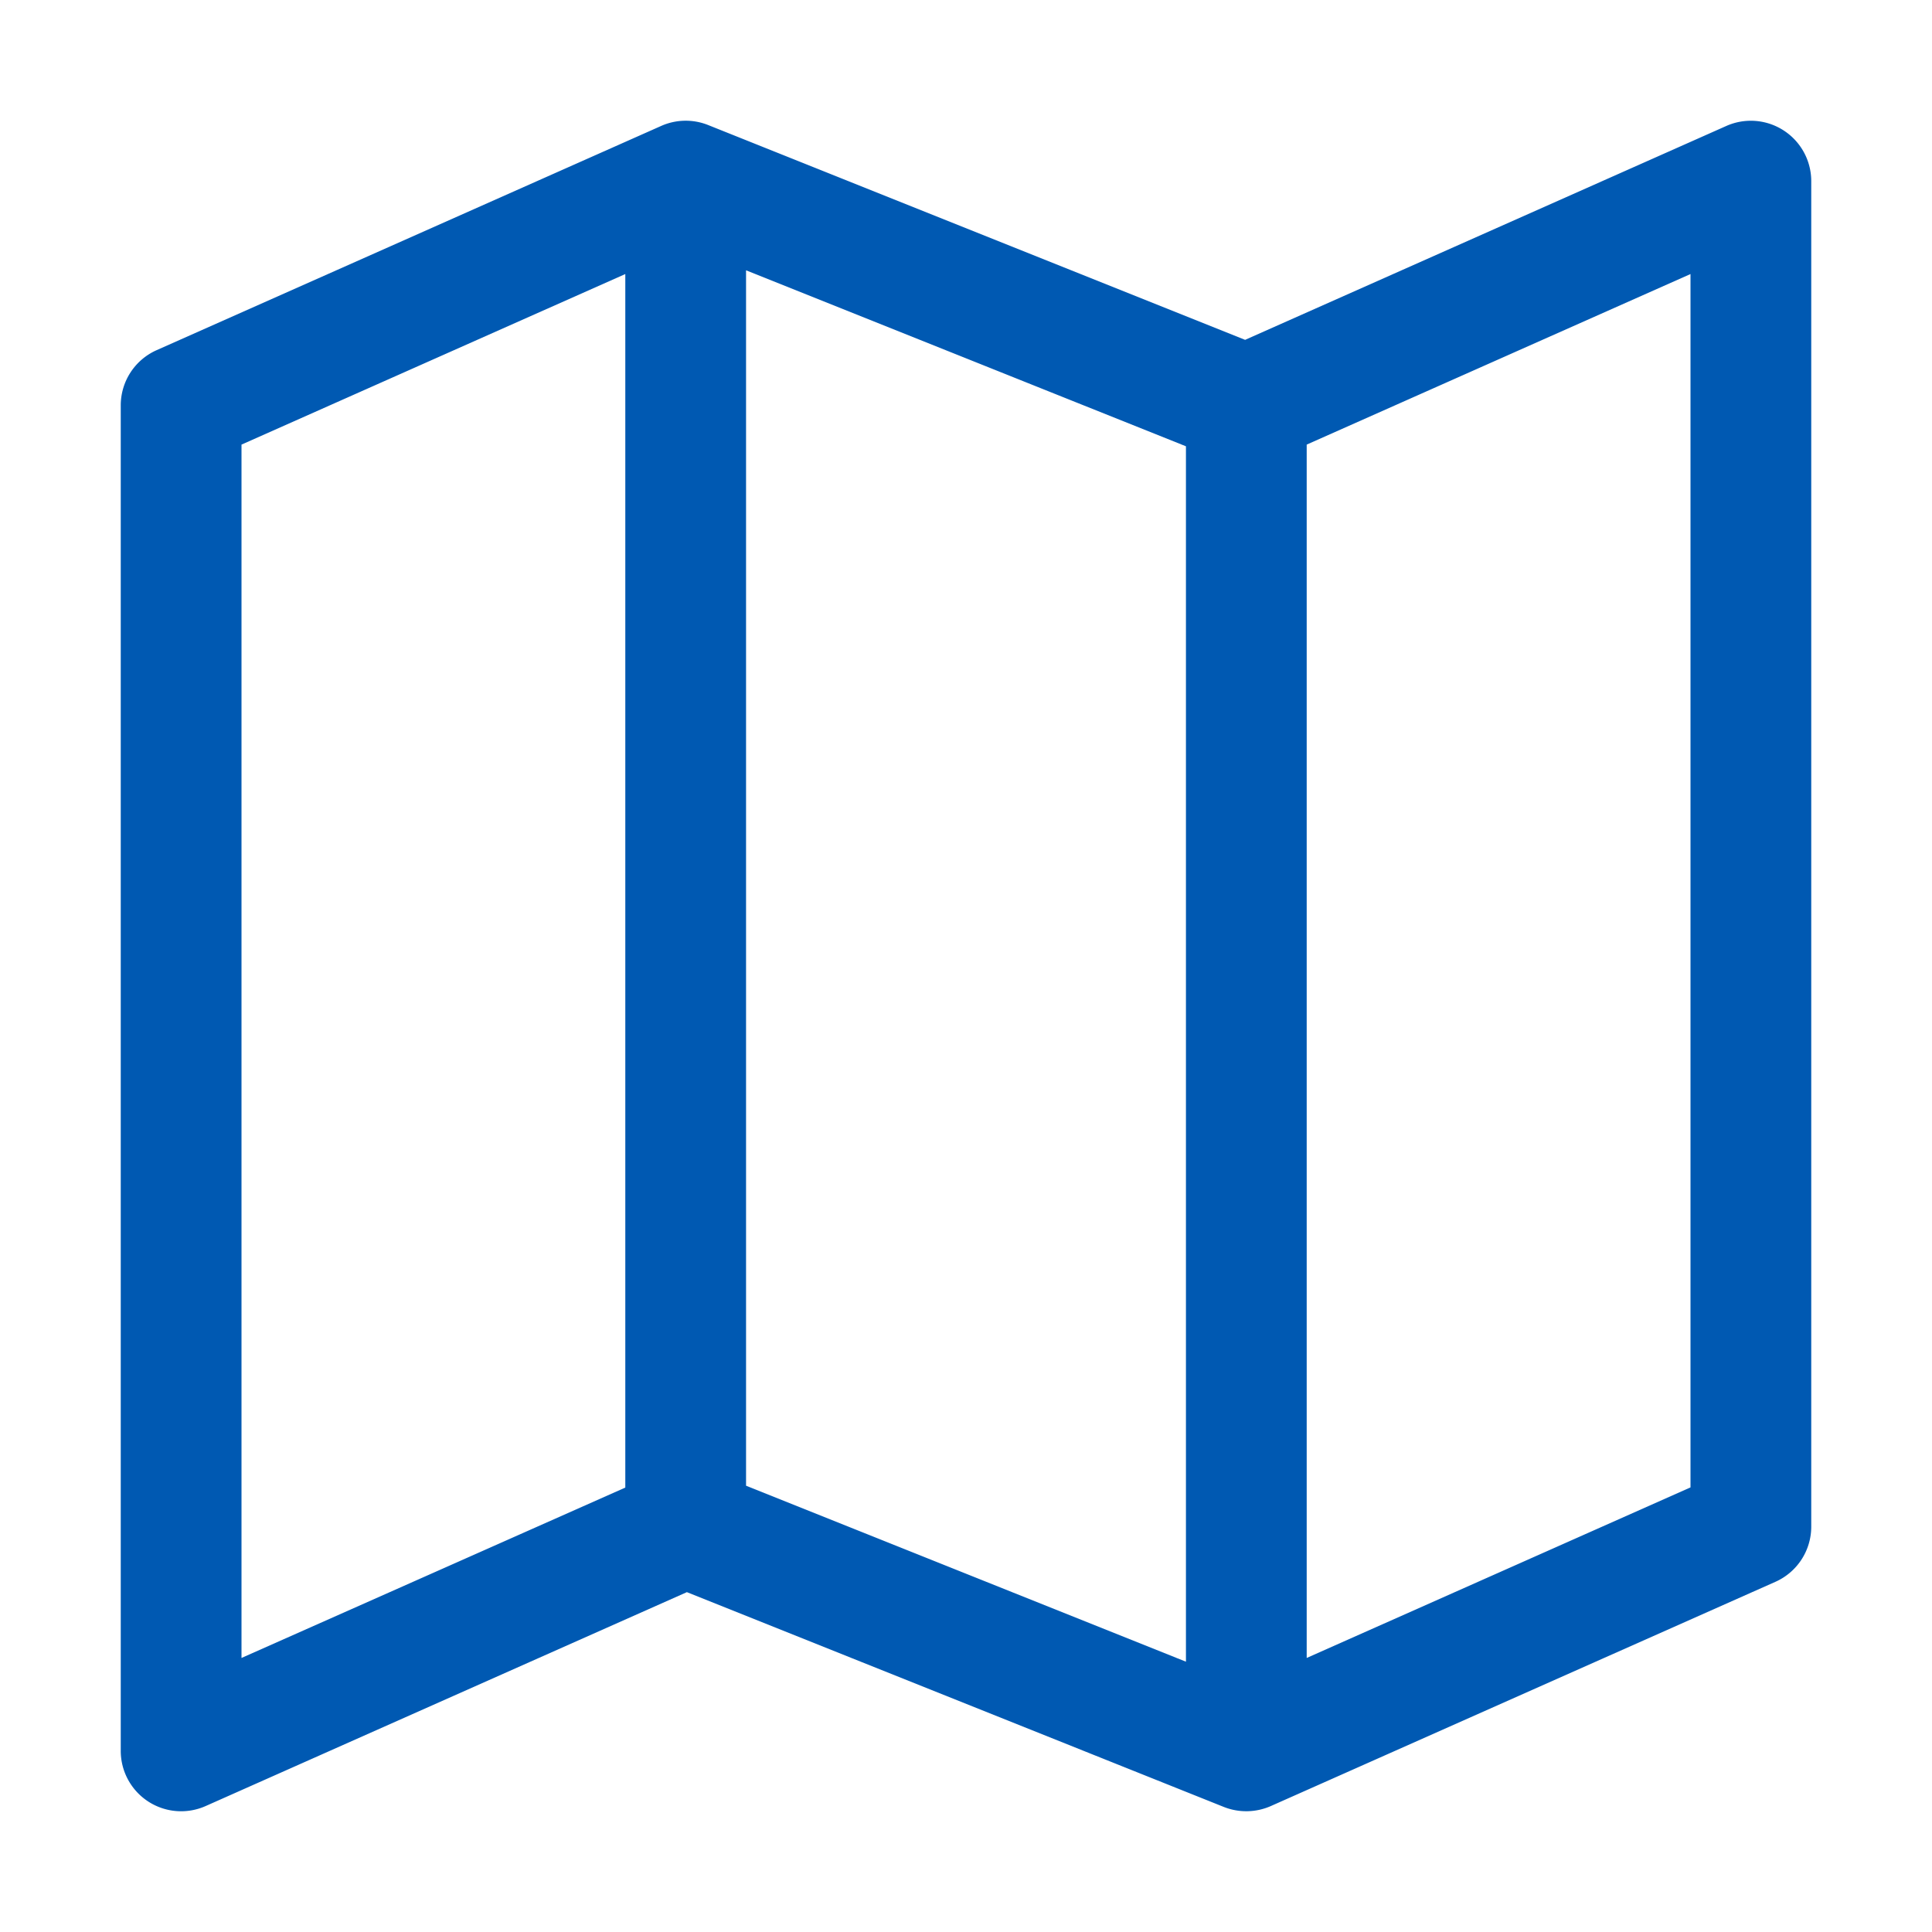
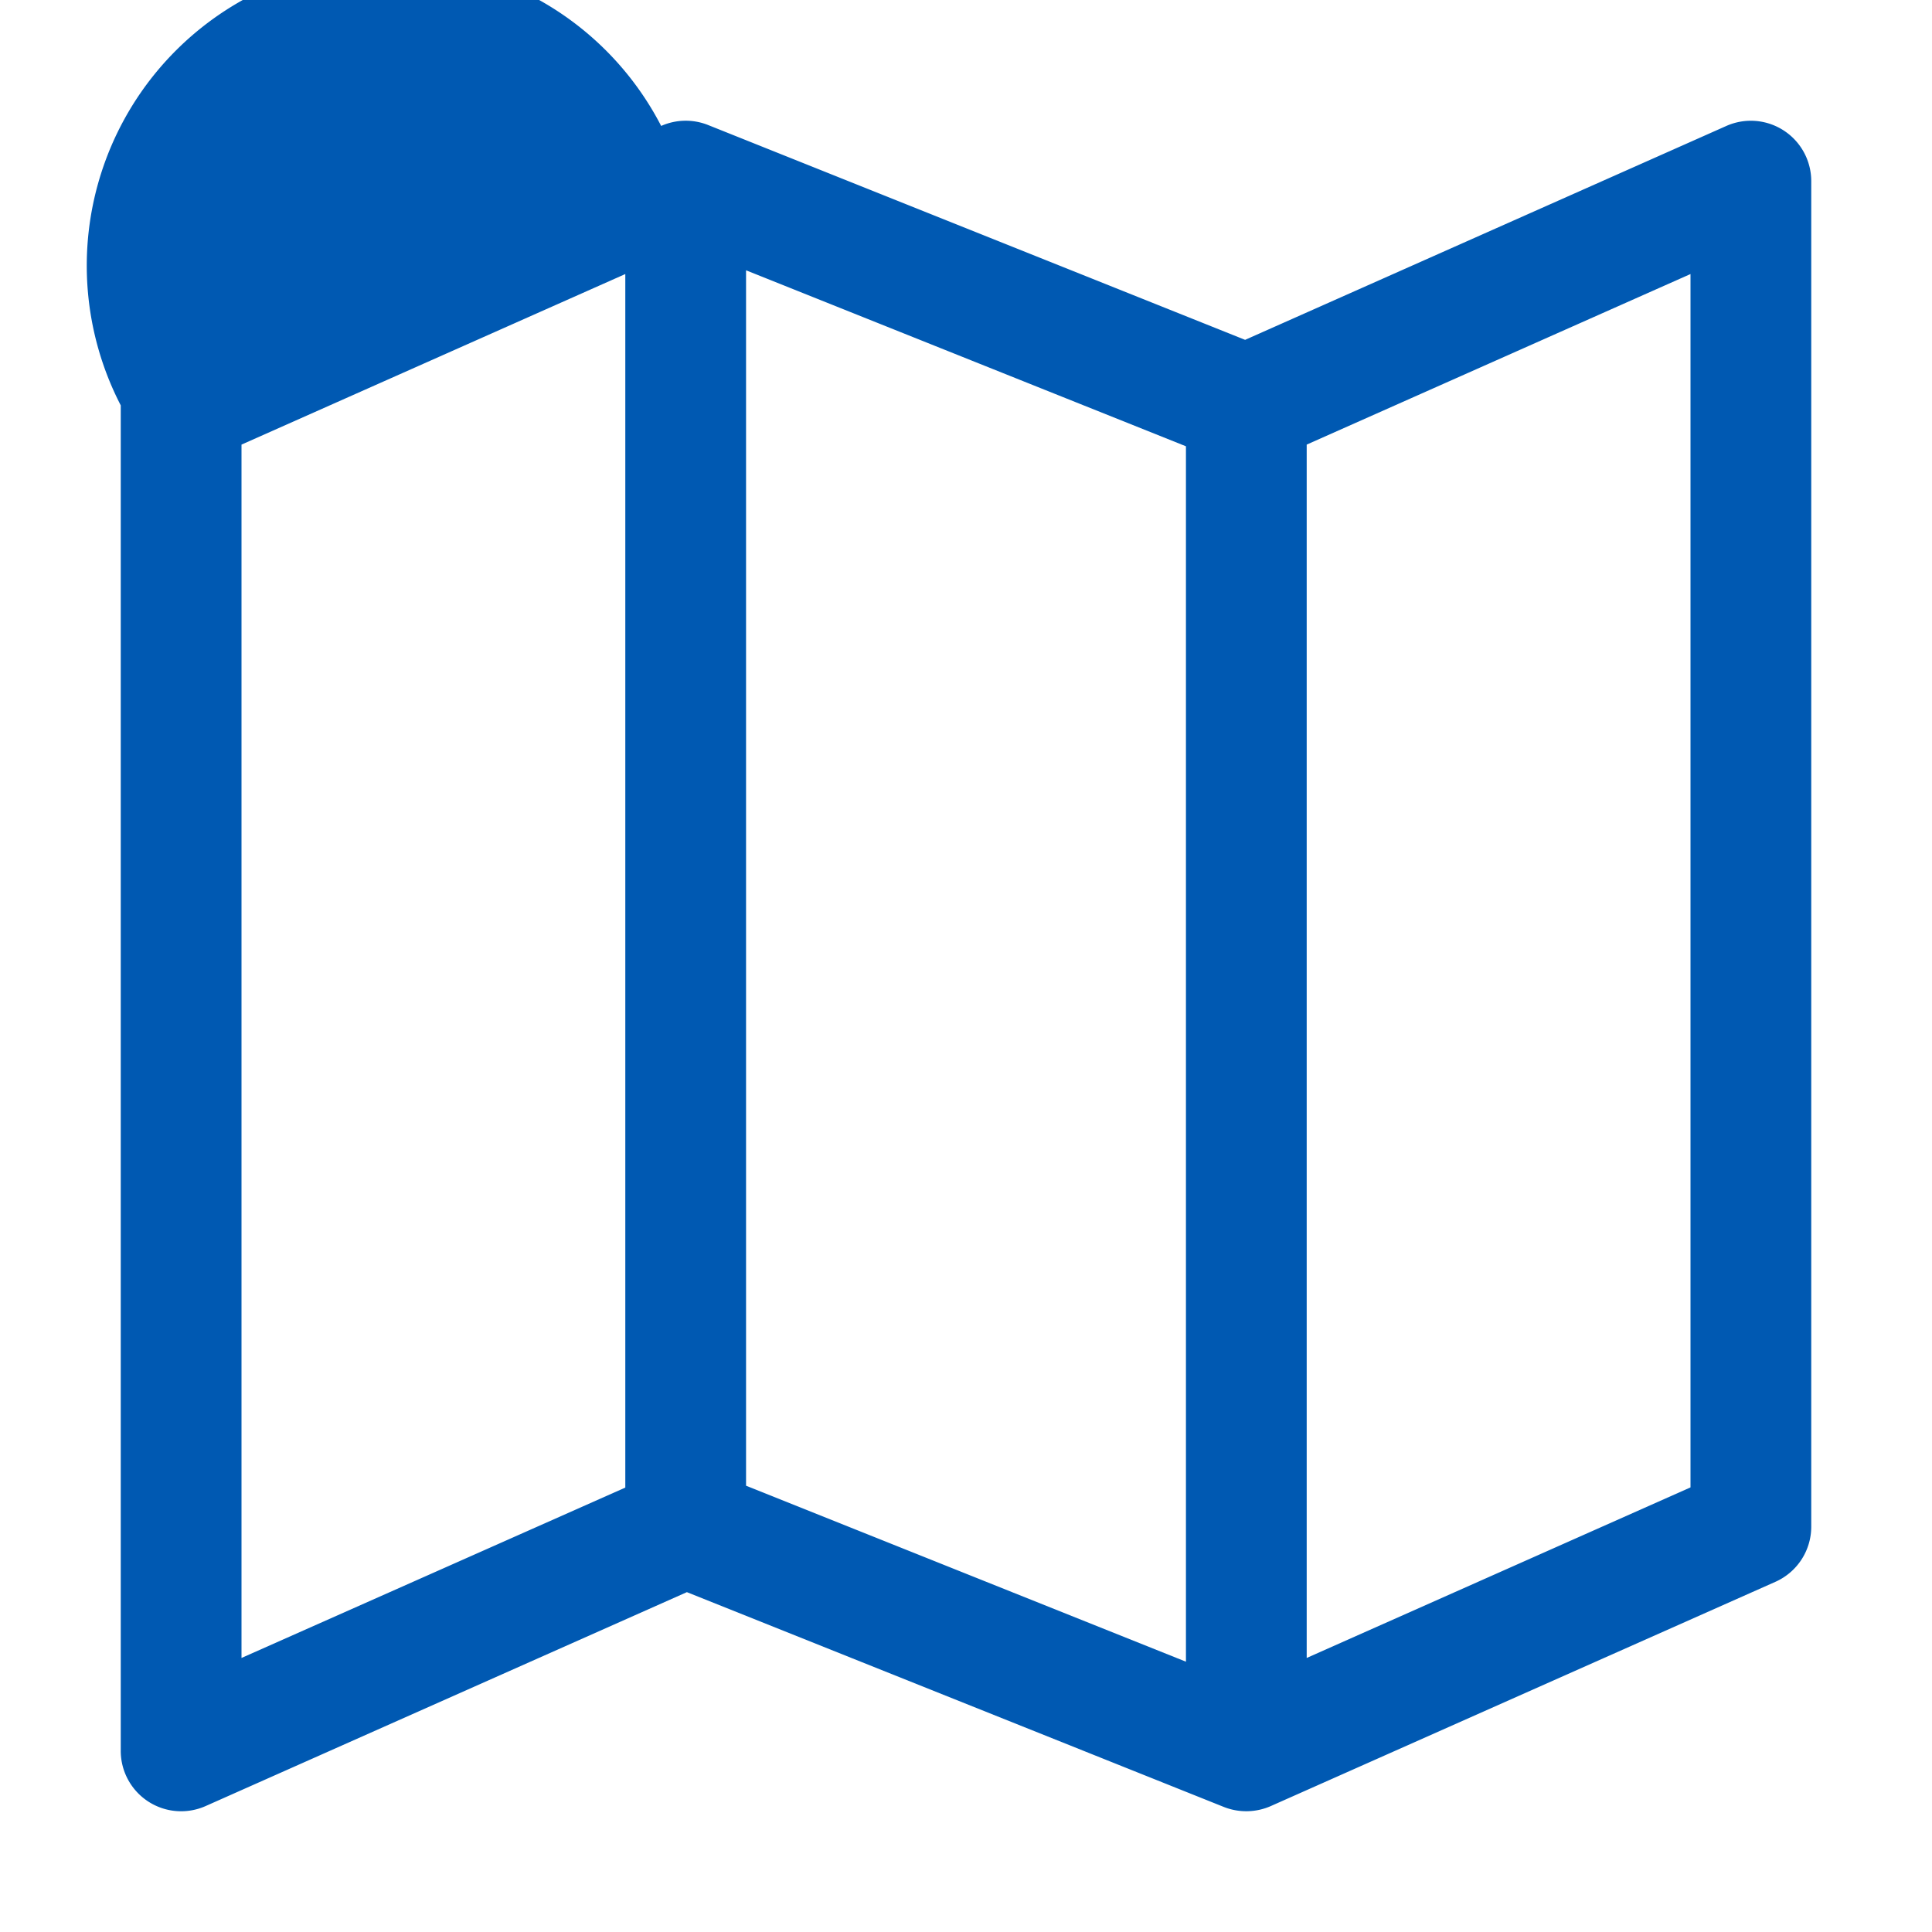
<svg xmlns="http://www.w3.org/2000/svg" id="Layer_3" data-name="Layer 3" width="512" height="512" viewBox="0 0 32 32">
  <g>
-     <path d="M29.545,2.162a1,1,0,0,0-.951-.076L20.623,5.629,11.729,2.071a1,1,0,0,0-.778.015L2.594,5.8A1,1,0,0,0,2,6.714V29a1,1,0,0,0,1.406.914l7.971-3.543,8.894,3.558a1.009,1.009,0,0,0,.778-.015L29.406,26.2A1,1,0,0,0,30,25.286V3A1,1,0,0,0,29.545,2.162ZM12.357,4.477l7.286,2.915V27.523l-7.286-2.915ZM4,7.364l6.357-2.825v20.1L4,27.461ZM28,24.636l-6.357,2.825V7.364L28,4.539Z" data-original="#000000" class="active-path" style="fill:#0059B2" data-old_color="#000000" />
+     <path d="M29.545,2.162a1,1,0,0,0-.951-.076L20.623,5.629,11.729,2.071a1,1,0,0,0-.778.015A1,1,0,0,0,2,6.714V29a1,1,0,0,0,1.406.914l7.971-3.543,8.894,3.558a1.009,1.009,0,0,0,.778-.015L29.406,26.2A1,1,0,0,0,30,25.286V3A1,1,0,0,0,29.545,2.162ZM12.357,4.477l7.286,2.915V27.523l-7.286-2.915ZM4,7.364l6.357-2.825v20.1L4,27.461ZM28,24.636l-6.357,2.825V7.364L28,4.539Z" data-original="#000000" class="active-path" style="fill:#0059B2" data-old_color="#000000" />
  </g>
</svg>